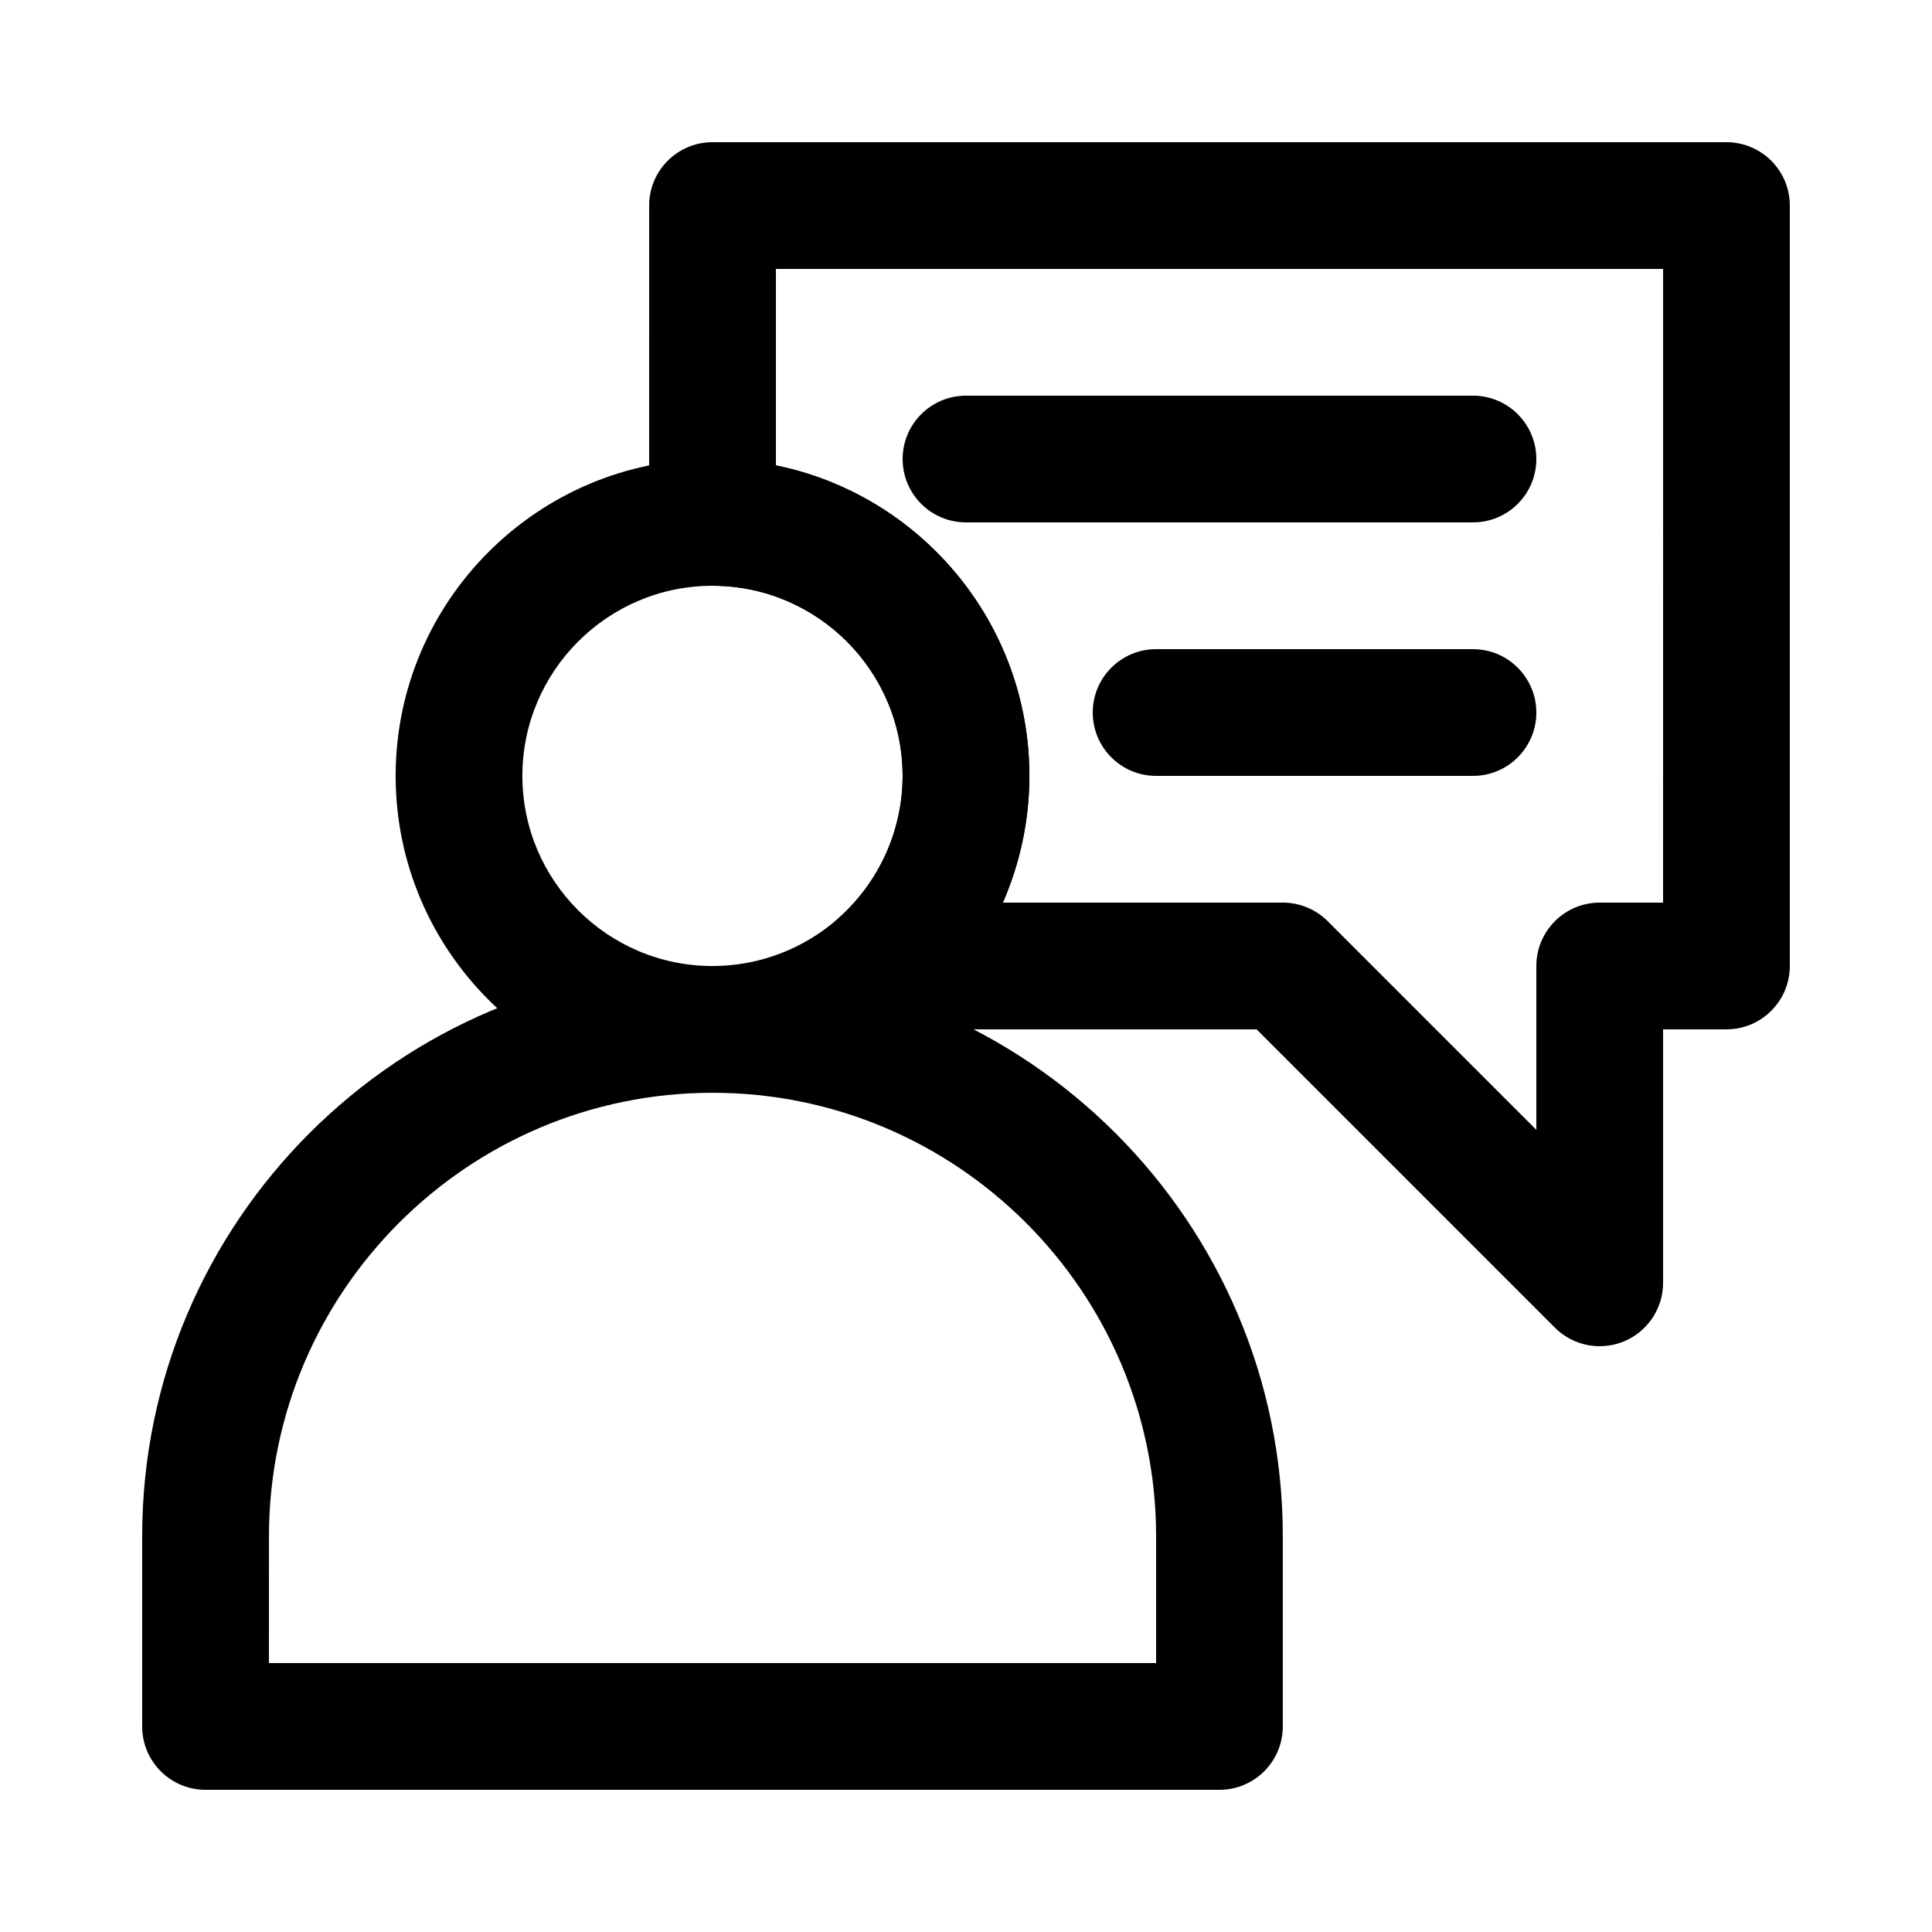
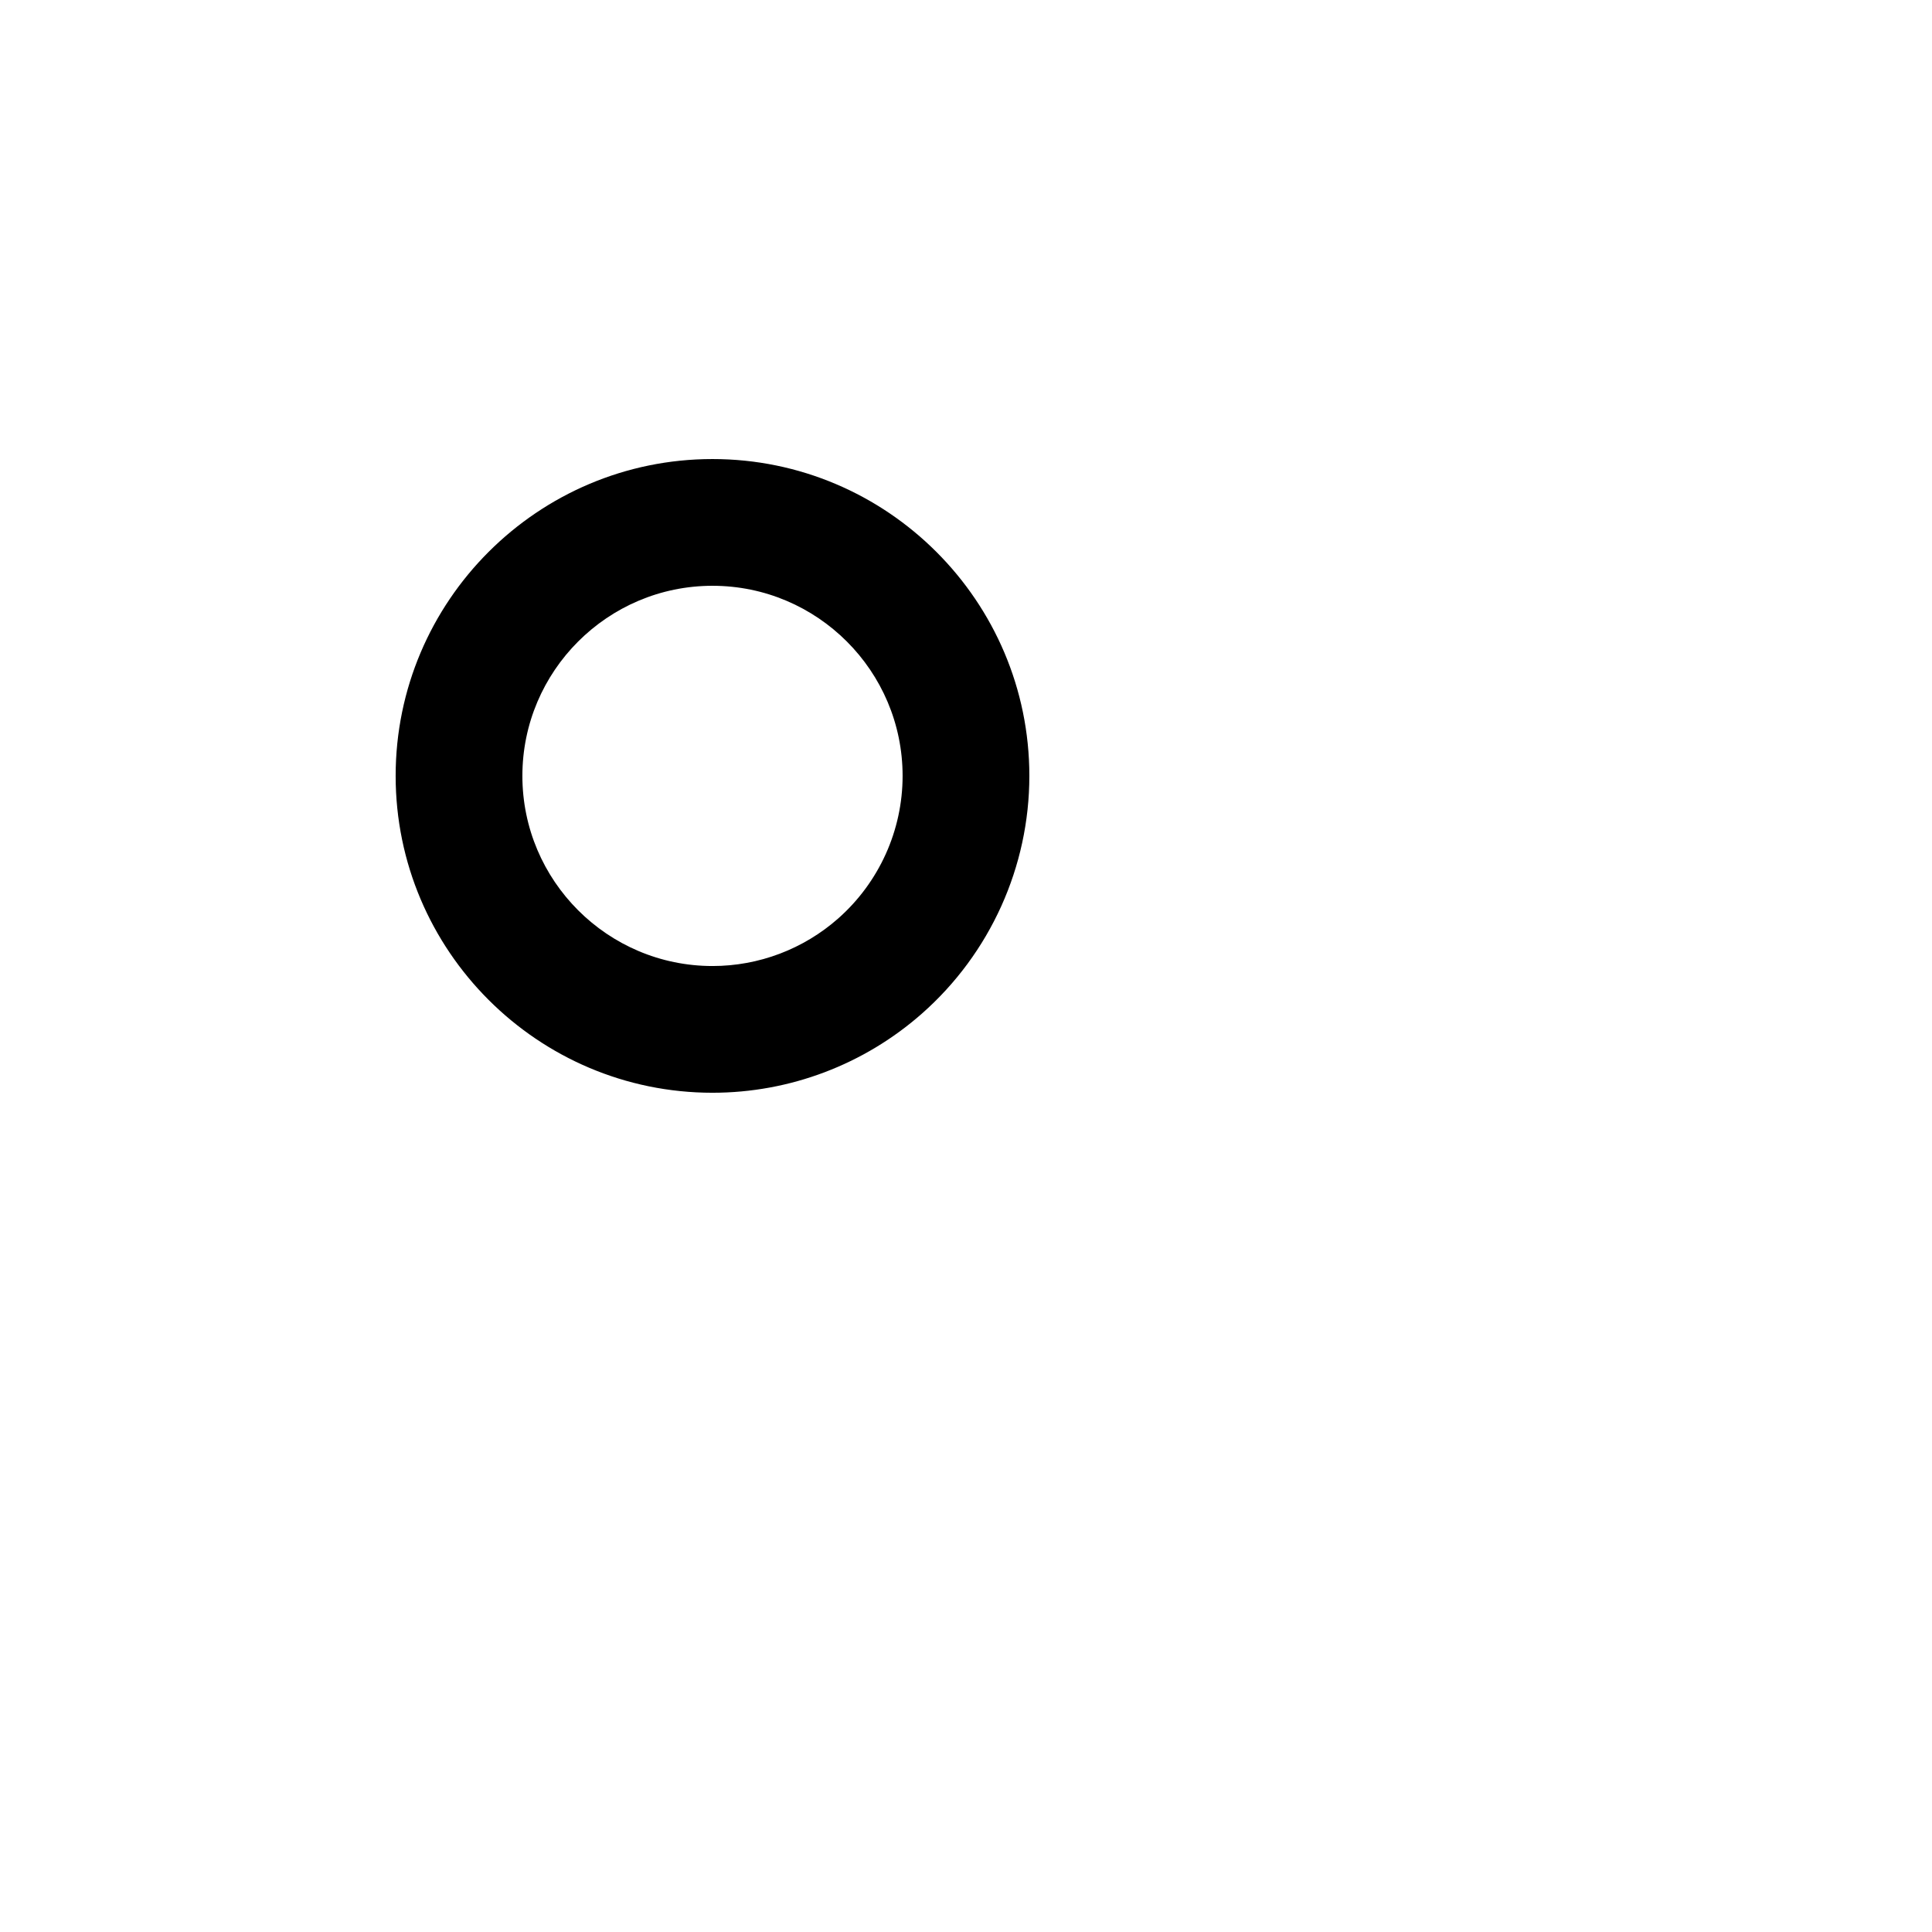
<svg xmlns="http://www.w3.org/2000/svg" fill="#000000" width="800px" height="800px" version="1.1" viewBox="144 144 512 512">
  <g>
-     <path d="m467.17 618.32h-268.7c-9.273 0-16.793-7.519-16.793-16.793v-50.383c0-83.34 67.801-151.14 151.14-151.14 83.34 0 151.14 67.801 151.14 151.14v50.383c-0.008 9.273-7.523 16.793-16.801 16.793zm-251.9-33.586h235.11v-33.586c0-64.82-52.734-117.55-117.55-117.55-64.82-0.004-117.55 52.73-117.55 117.55z" />
    <path d="m332.82 433.59c-46.301 0-83.969-37.668-83.969-83.969 0-46.301 37.668-83.969 83.969-83.969s83.969 37.668 83.969 83.969c0 24.07-10.371 47.023-28.449 62.973-15.352 13.539-35.066 20.996-55.52 20.996zm0-134.35c-27.781 0-50.383 22.602-50.383 50.383s22.602 50.383 50.383 50.383c12.266 0 24.09-4.473 33.301-12.594 10.855-9.582 17.078-23.355 17.078-37.793 0-27.781-22.598-50.379-50.379-50.379z" />
-     <path d="m567.94 500.76c-4.371 0-8.664-1.707-11.879-4.918l-79.047-79.051h-99.781c-6.984 0-13.238-4.32-15.707-10.855-2.469-6.531-0.637-13.91 4.602-18.531 10.855-9.578 17.078-23.352 17.078-37.789 0-27.781-22.602-50.383-50.383-50.383-9.273 0-16.793-7.519-16.793-16.793l0.004-83.965c0-9.273 7.519-16.793 16.793-16.793h268.7c9.273 0 16.793 7.519 16.793 16.793v201.52c0 9.273-7.519 16.793-16.793 16.793h-16.793v67.176c0 6.793-4.09 12.914-10.367 15.516-2.078 0.859-4.262 1.277-6.426 1.277zm-158.17-117.56h74.199c4.453 0 8.727 1.77 11.875 4.918l55.301 55.301v-43.422c0-9.273 7.519-16.793 16.793-16.793h16.793l0.004-167.94h-235.11v52.066c38.277 7.801 67.176 41.73 67.176 82.281 0 11.684-2.445 23.105-7.027 33.586z" />
-     <path d="m534.35 282.44h-134.35c-9.273 0-16.793-7.519-16.793-16.793 0-9.273 7.519-16.793 16.793-16.793h134.35c9.273 0 16.793 7.519 16.793 16.793 0 9.277-7.519 16.793-16.793 16.793z" />
-     <path d="m534.35 349.62h-83.969c-9.273 0-16.793-7.519-16.793-16.793 0-9.273 7.519-16.793 16.793-16.793h83.969c9.273 0 16.793 7.519 16.793 16.793 0 9.273-7.519 16.793-16.793 16.793z" />
  </g>
</svg>